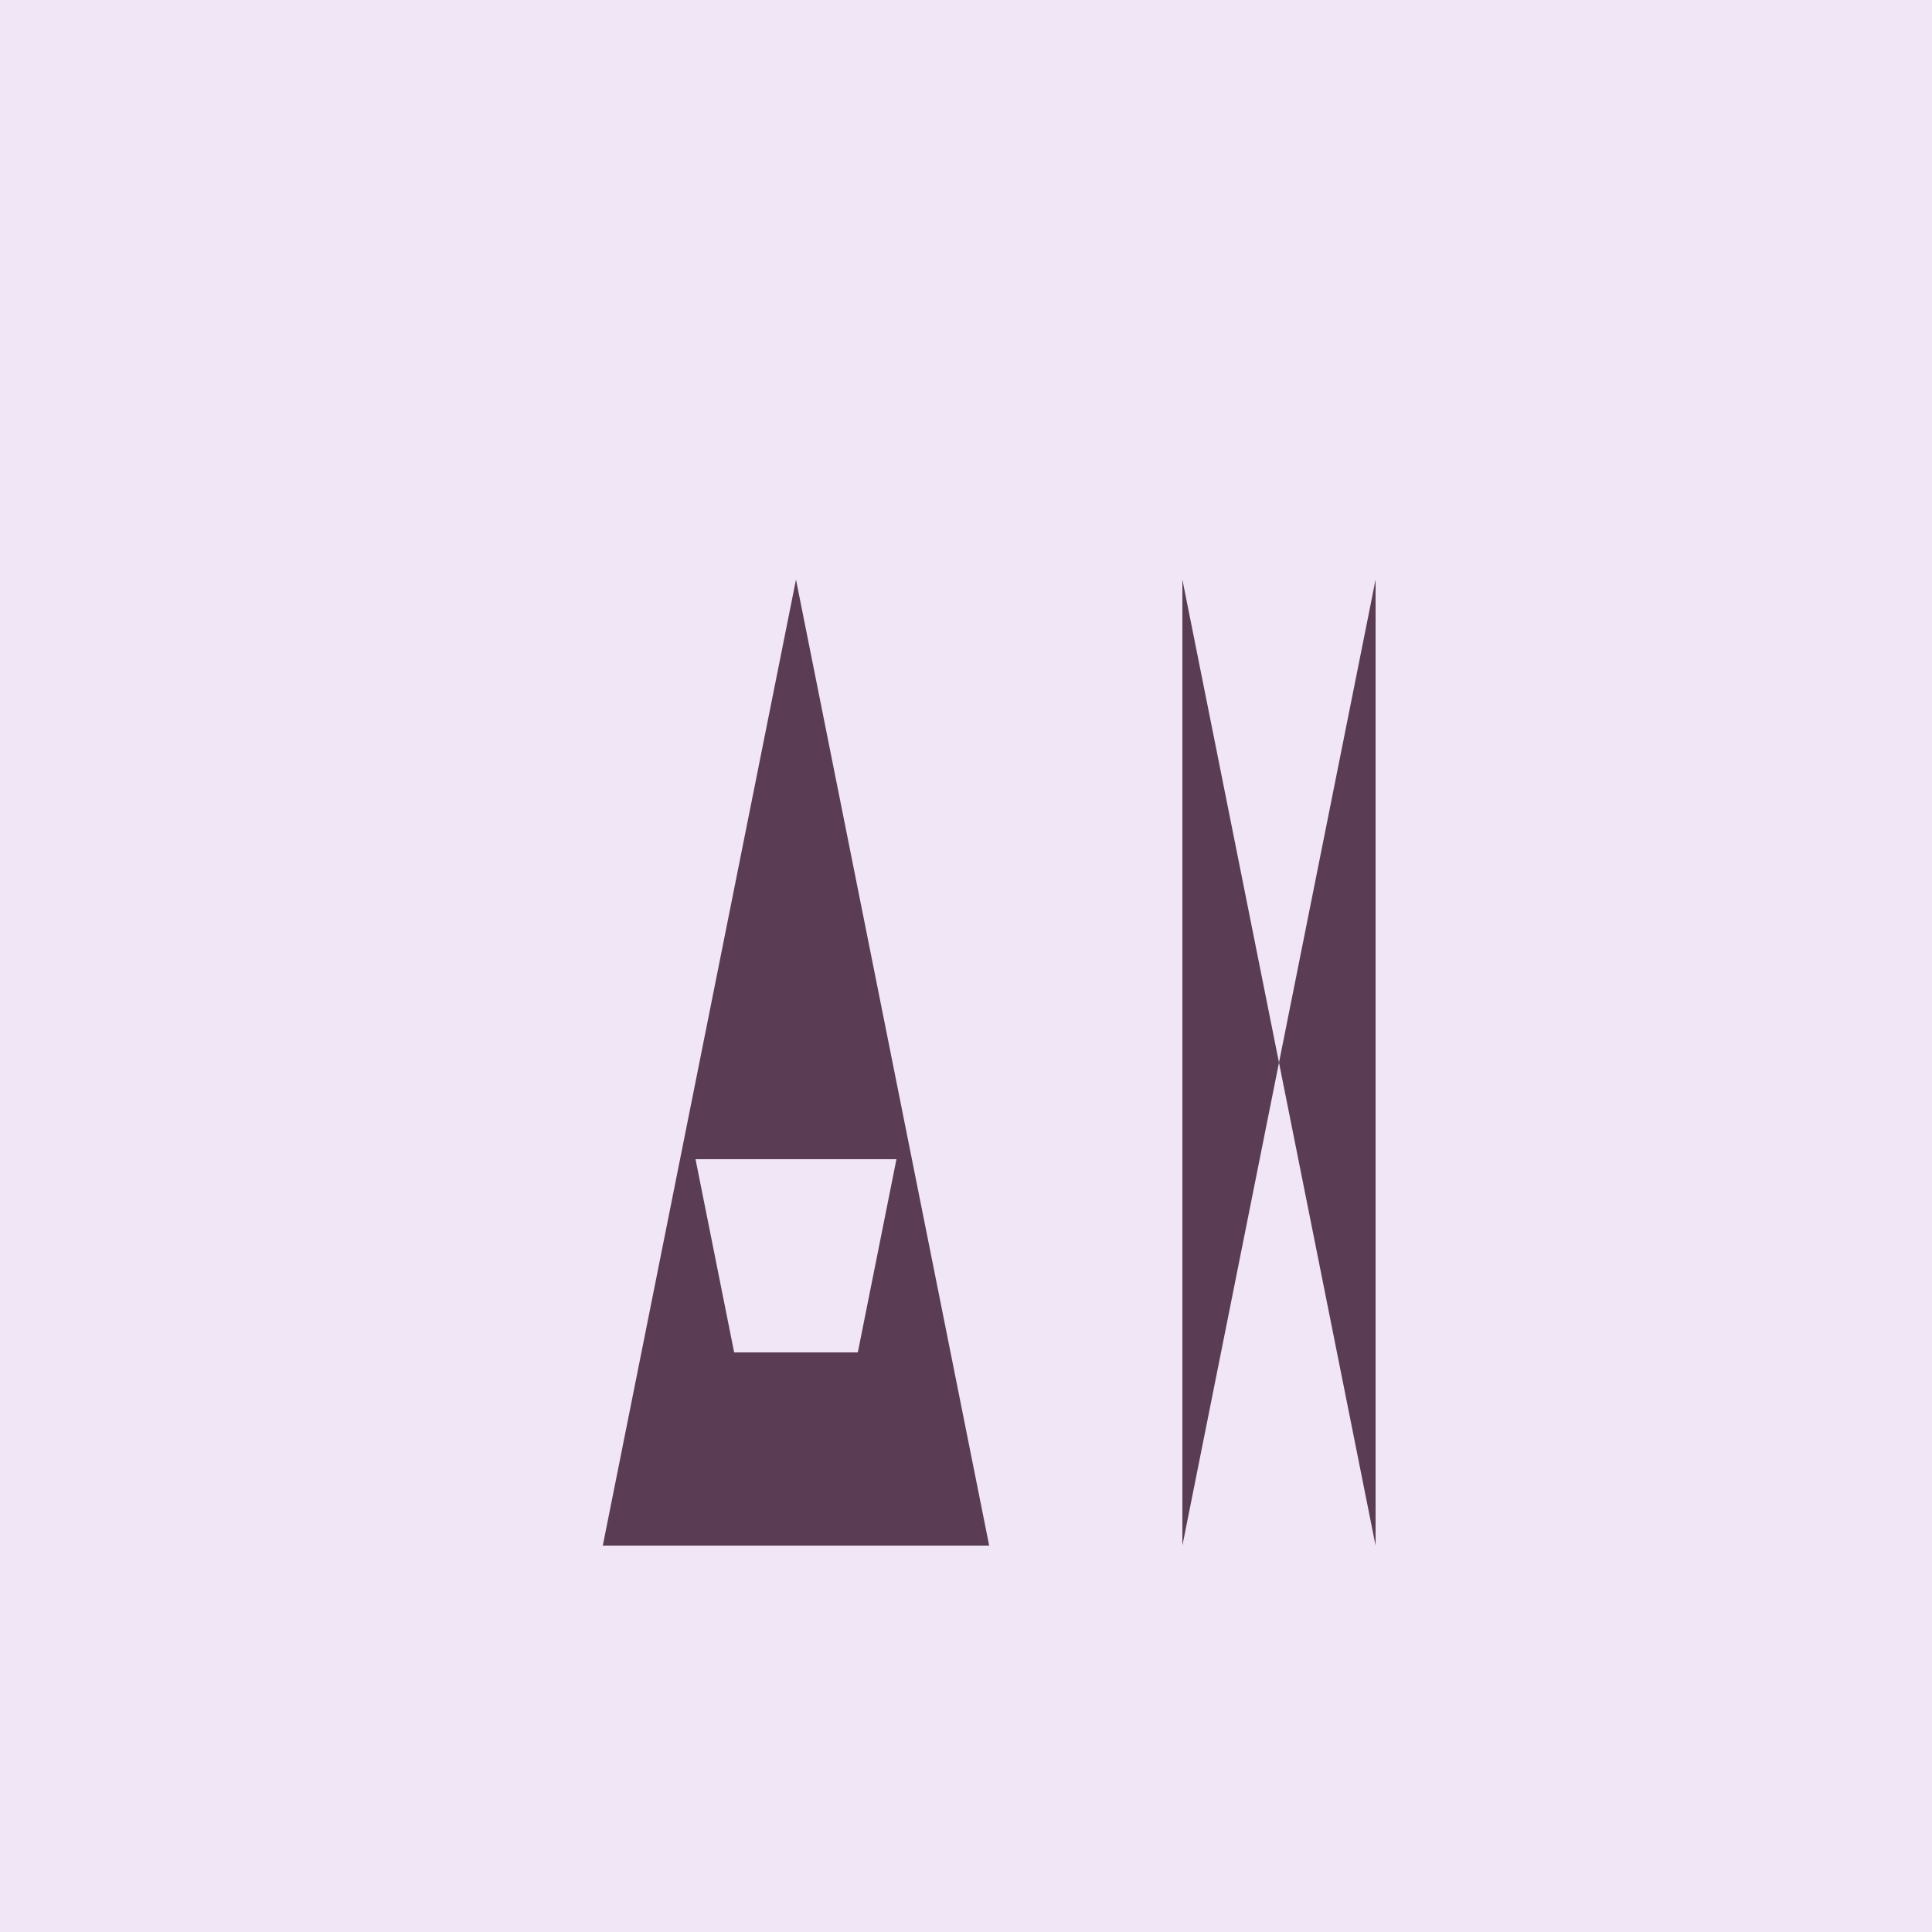
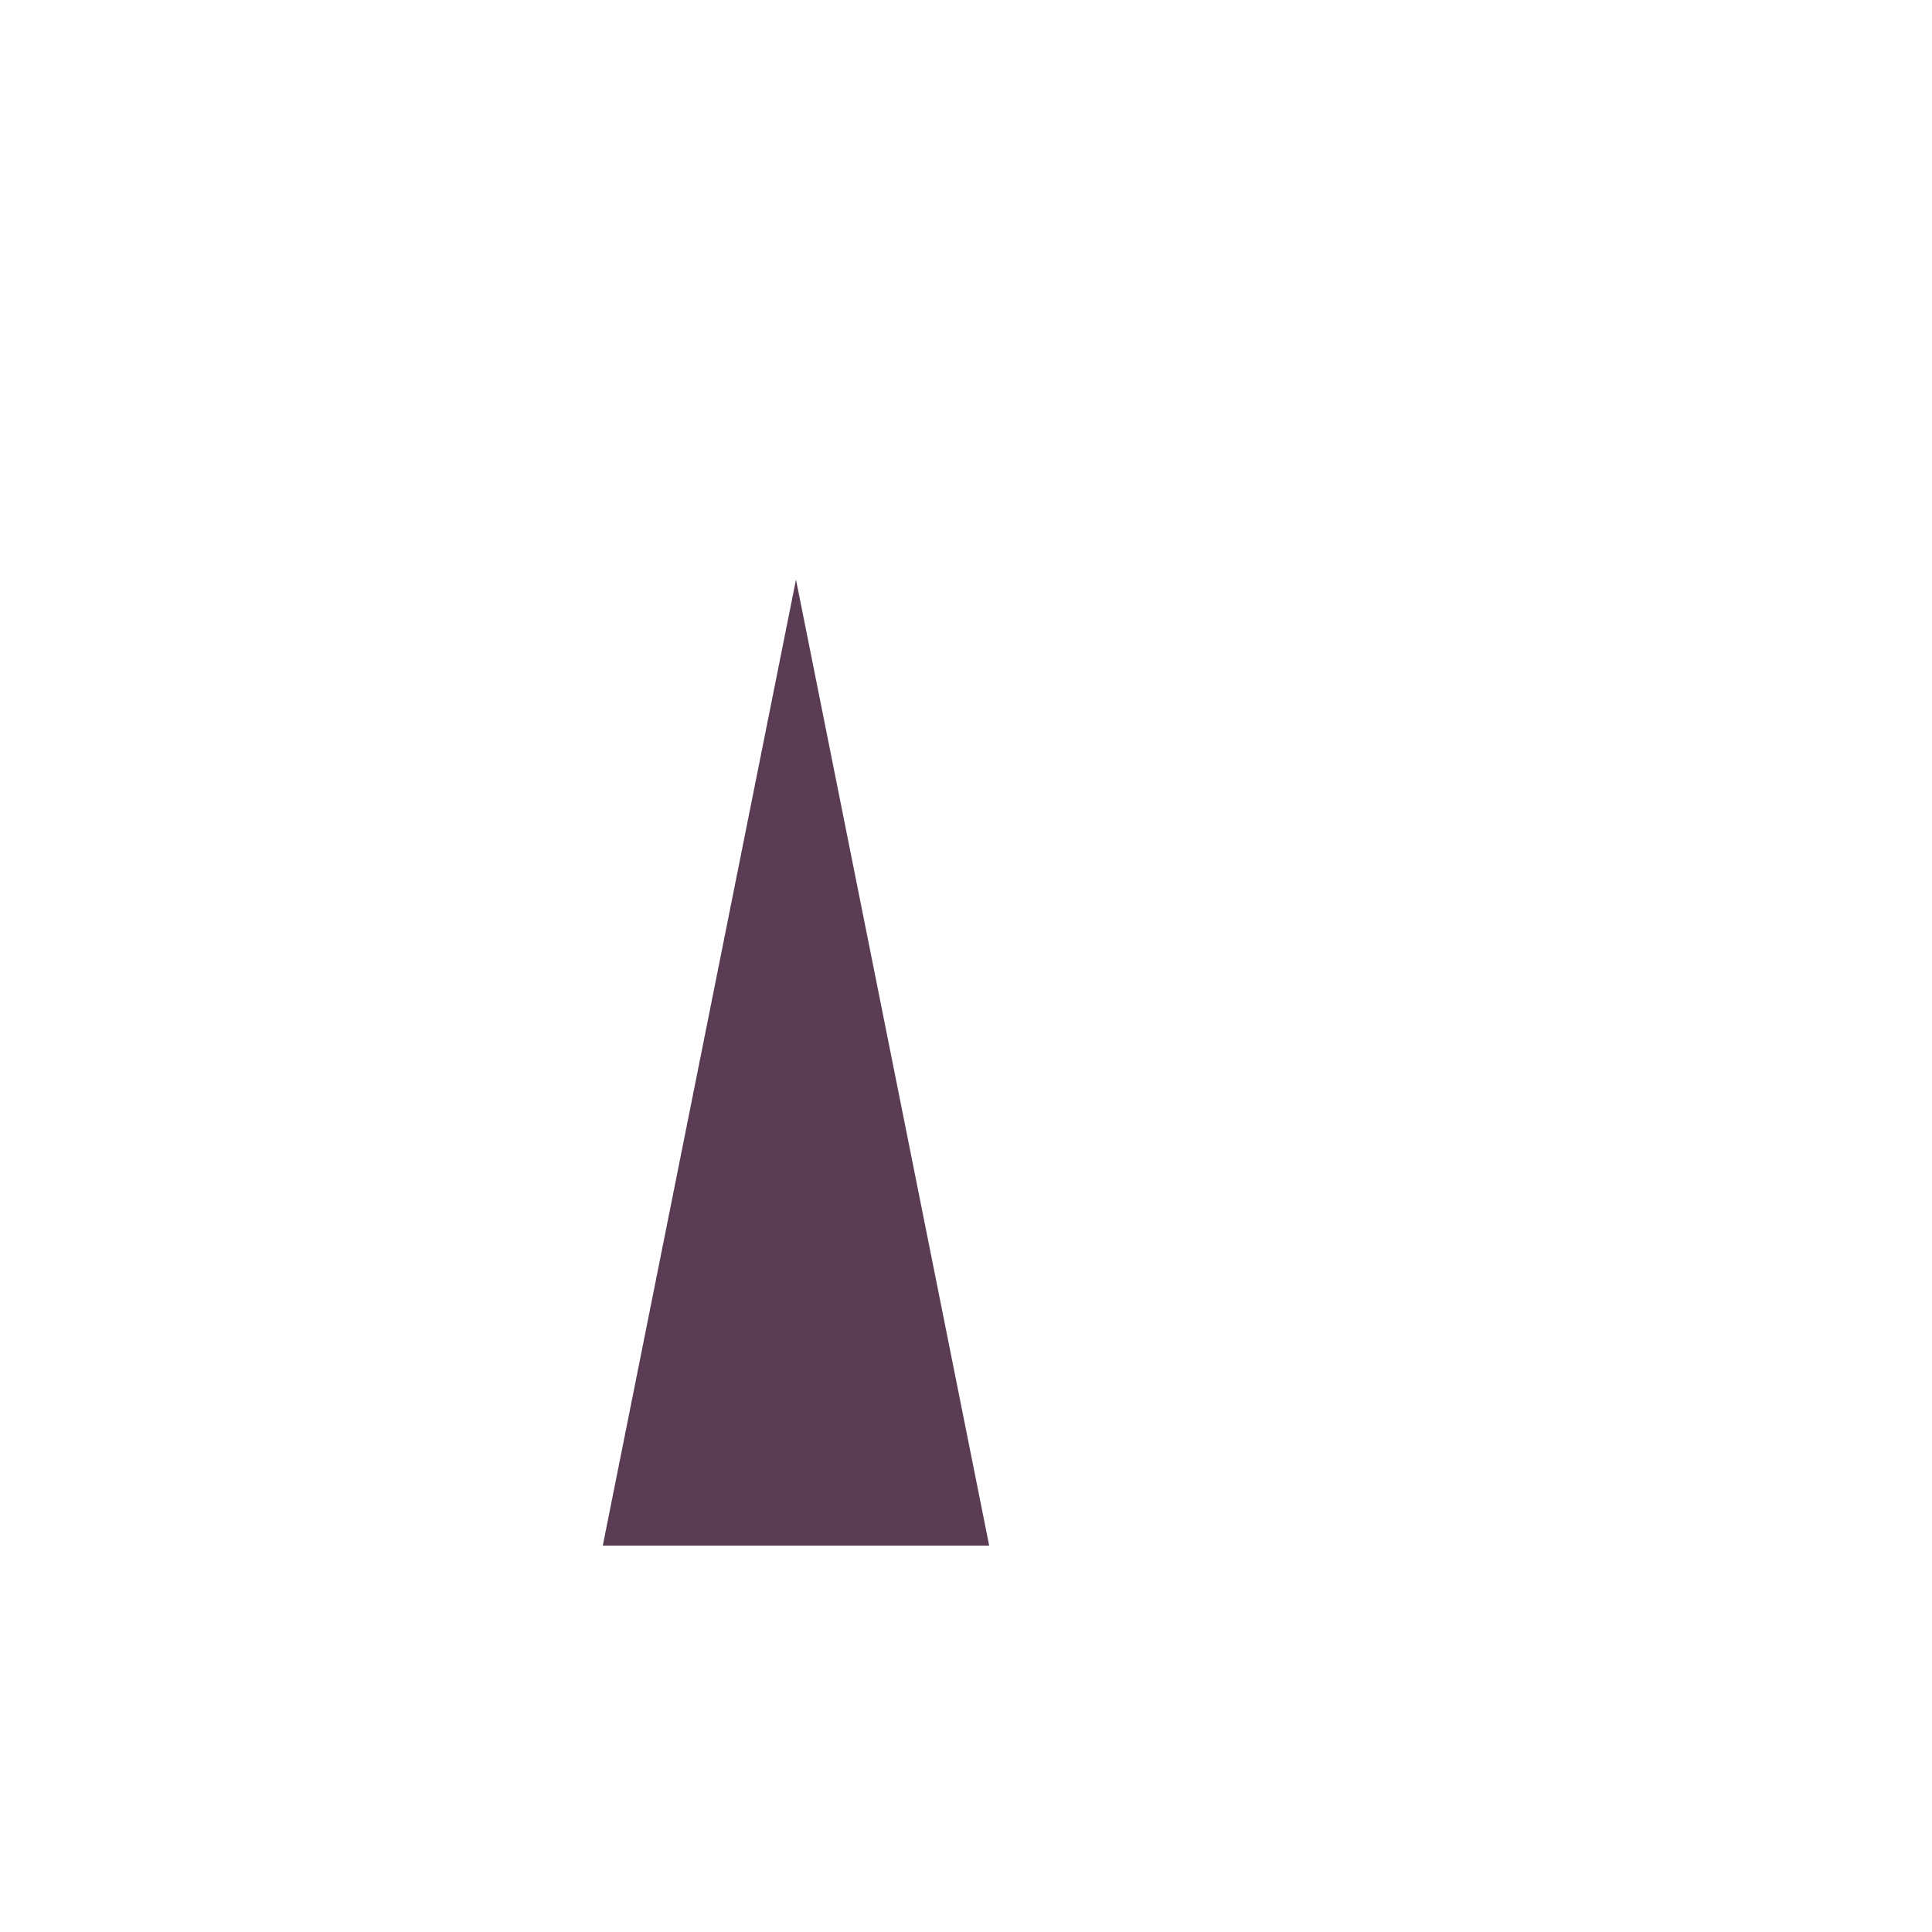
<svg xmlns="http://www.w3.org/2000/svg" width="500" height="500">
  <defs />
  <g>
-     <rect fill="#f0e6f6" stroke="none" x="0" y="0" width="512" height="512" />
    <path fill="#5a3d55" stroke="none" paint-order="stroke fill markers" d=" M 156 400 L 206 150 L 256 400 Z" />
-     <path fill="#f0e6f6" stroke="none" paint-order="stroke fill markers" d=" M 180 300 L 232 300 L 222 350 L 190 350 Z" />
-     <path fill="#5a3d55" stroke="none" paint-order="stroke fill markers" d=" M 306 400 L 306 150 L 356 400 L 356 150" />
  </g>
</svg>